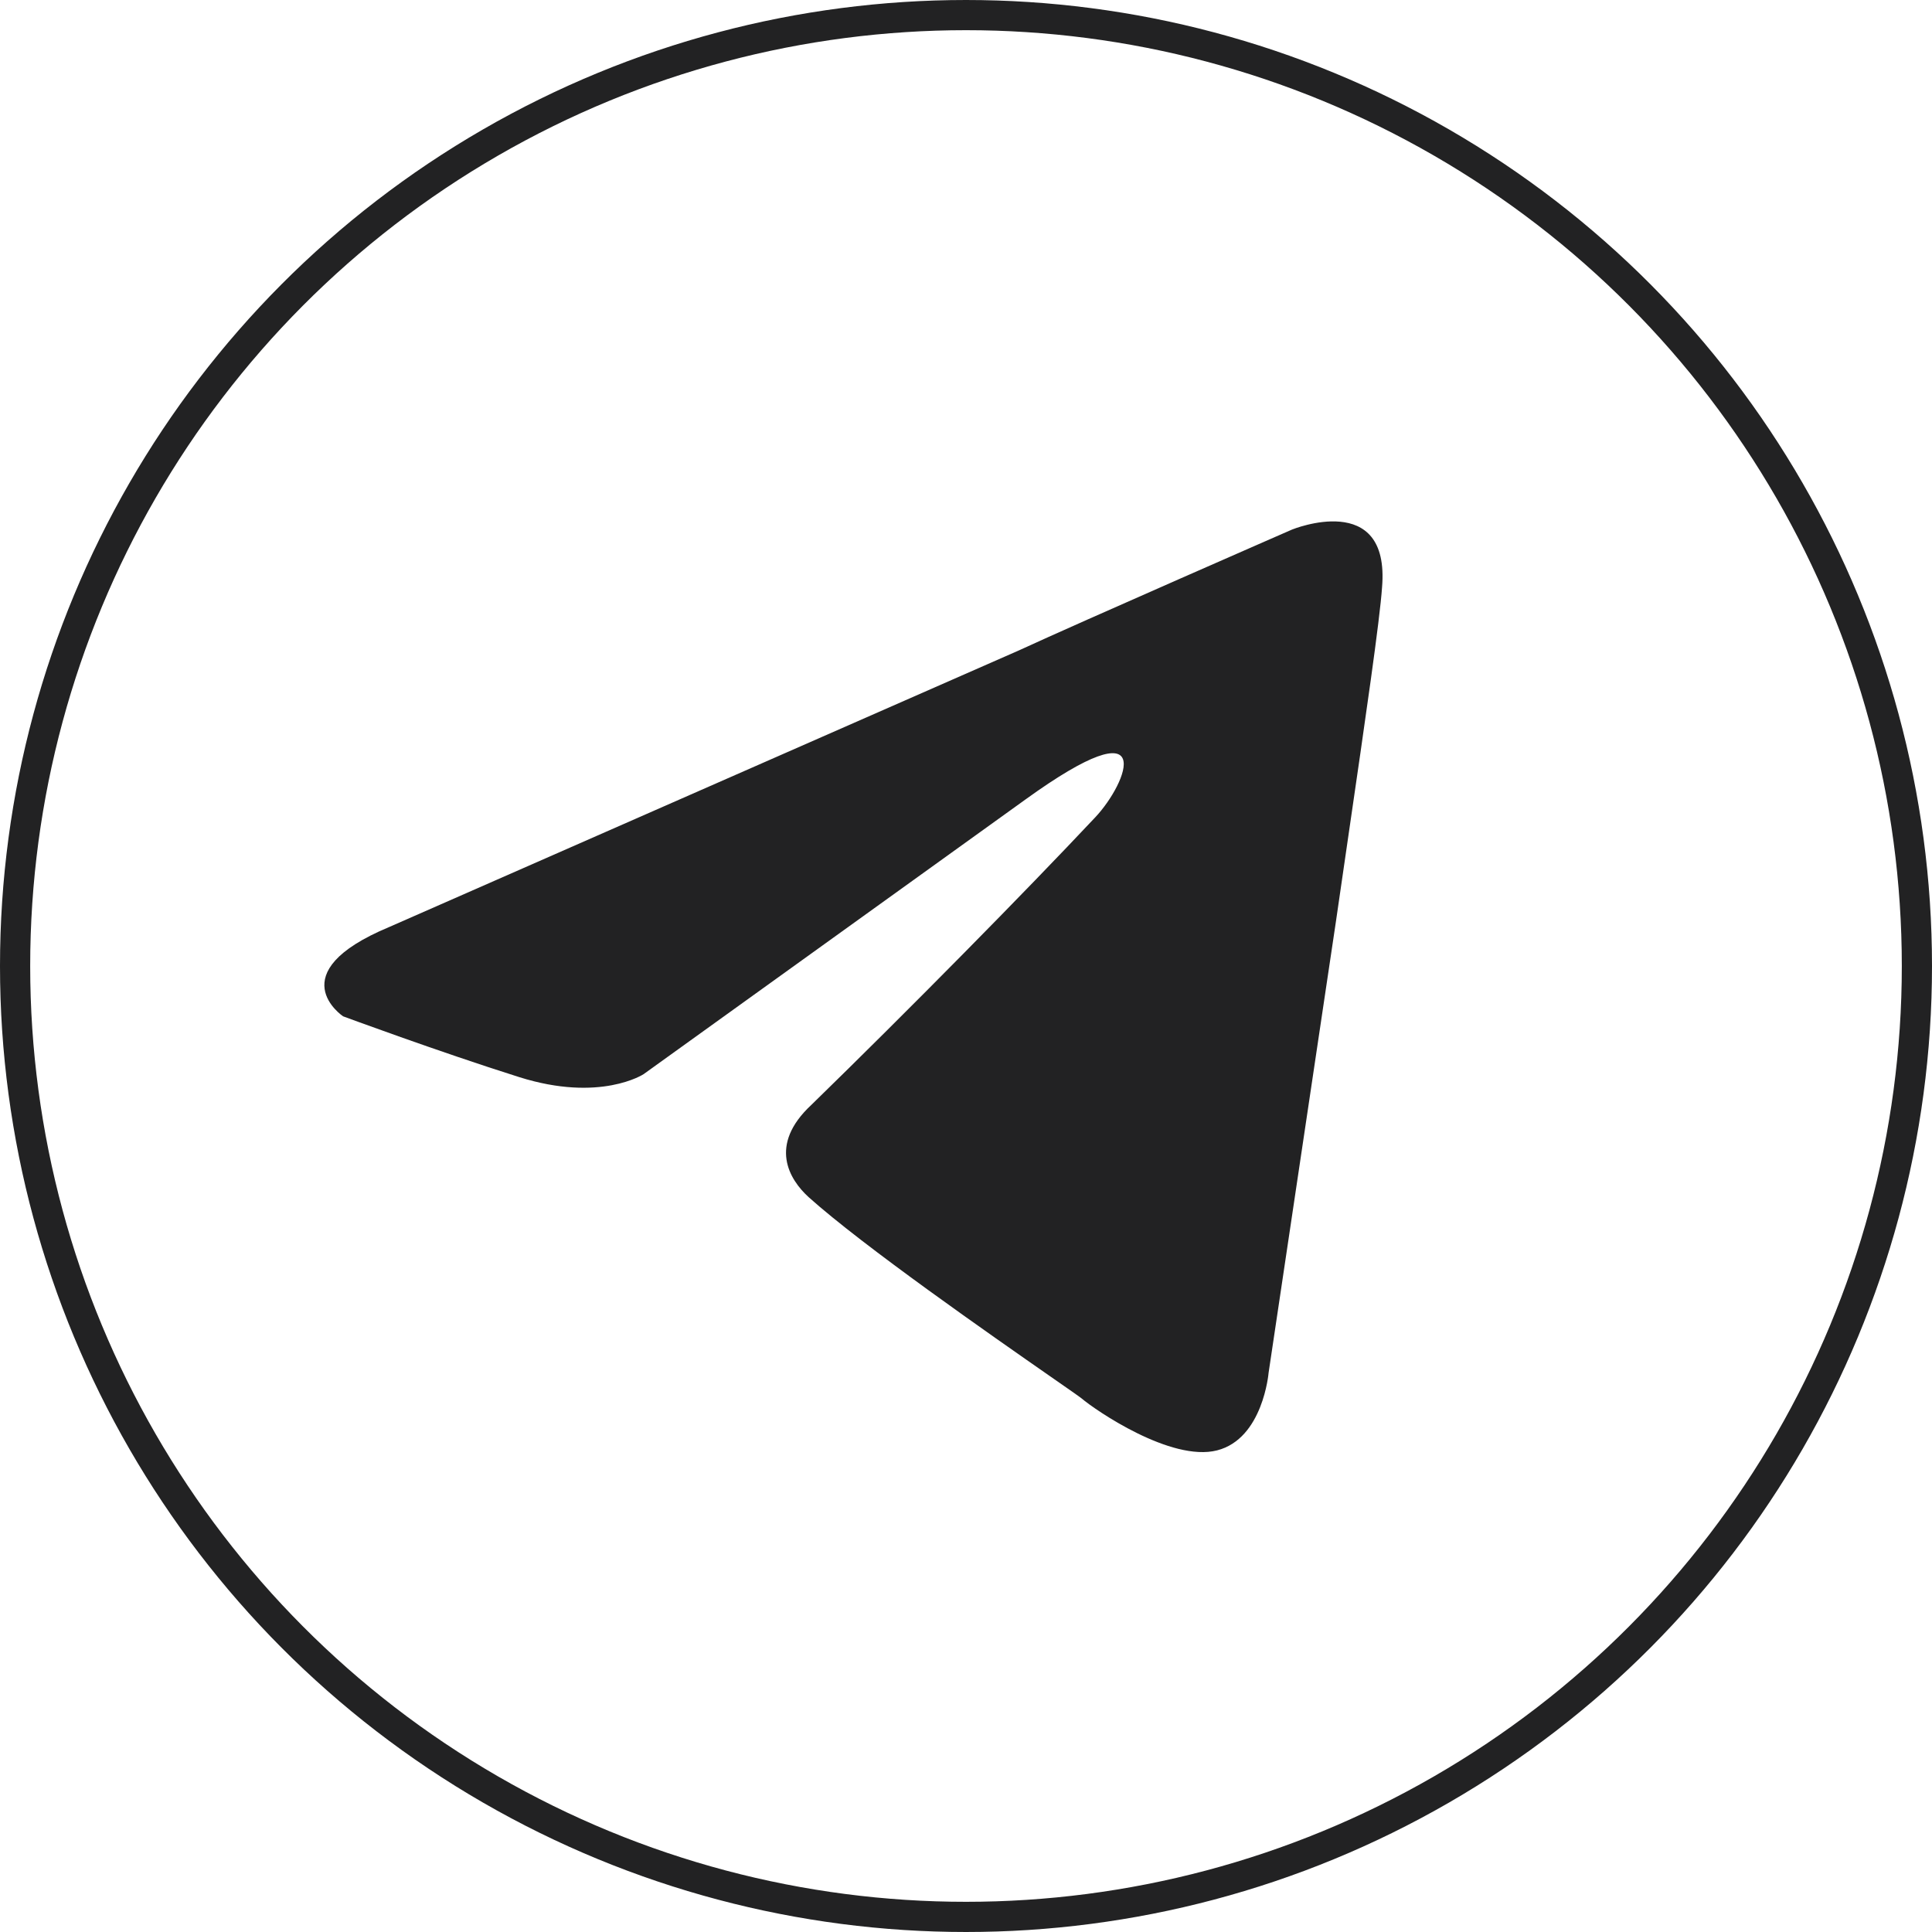
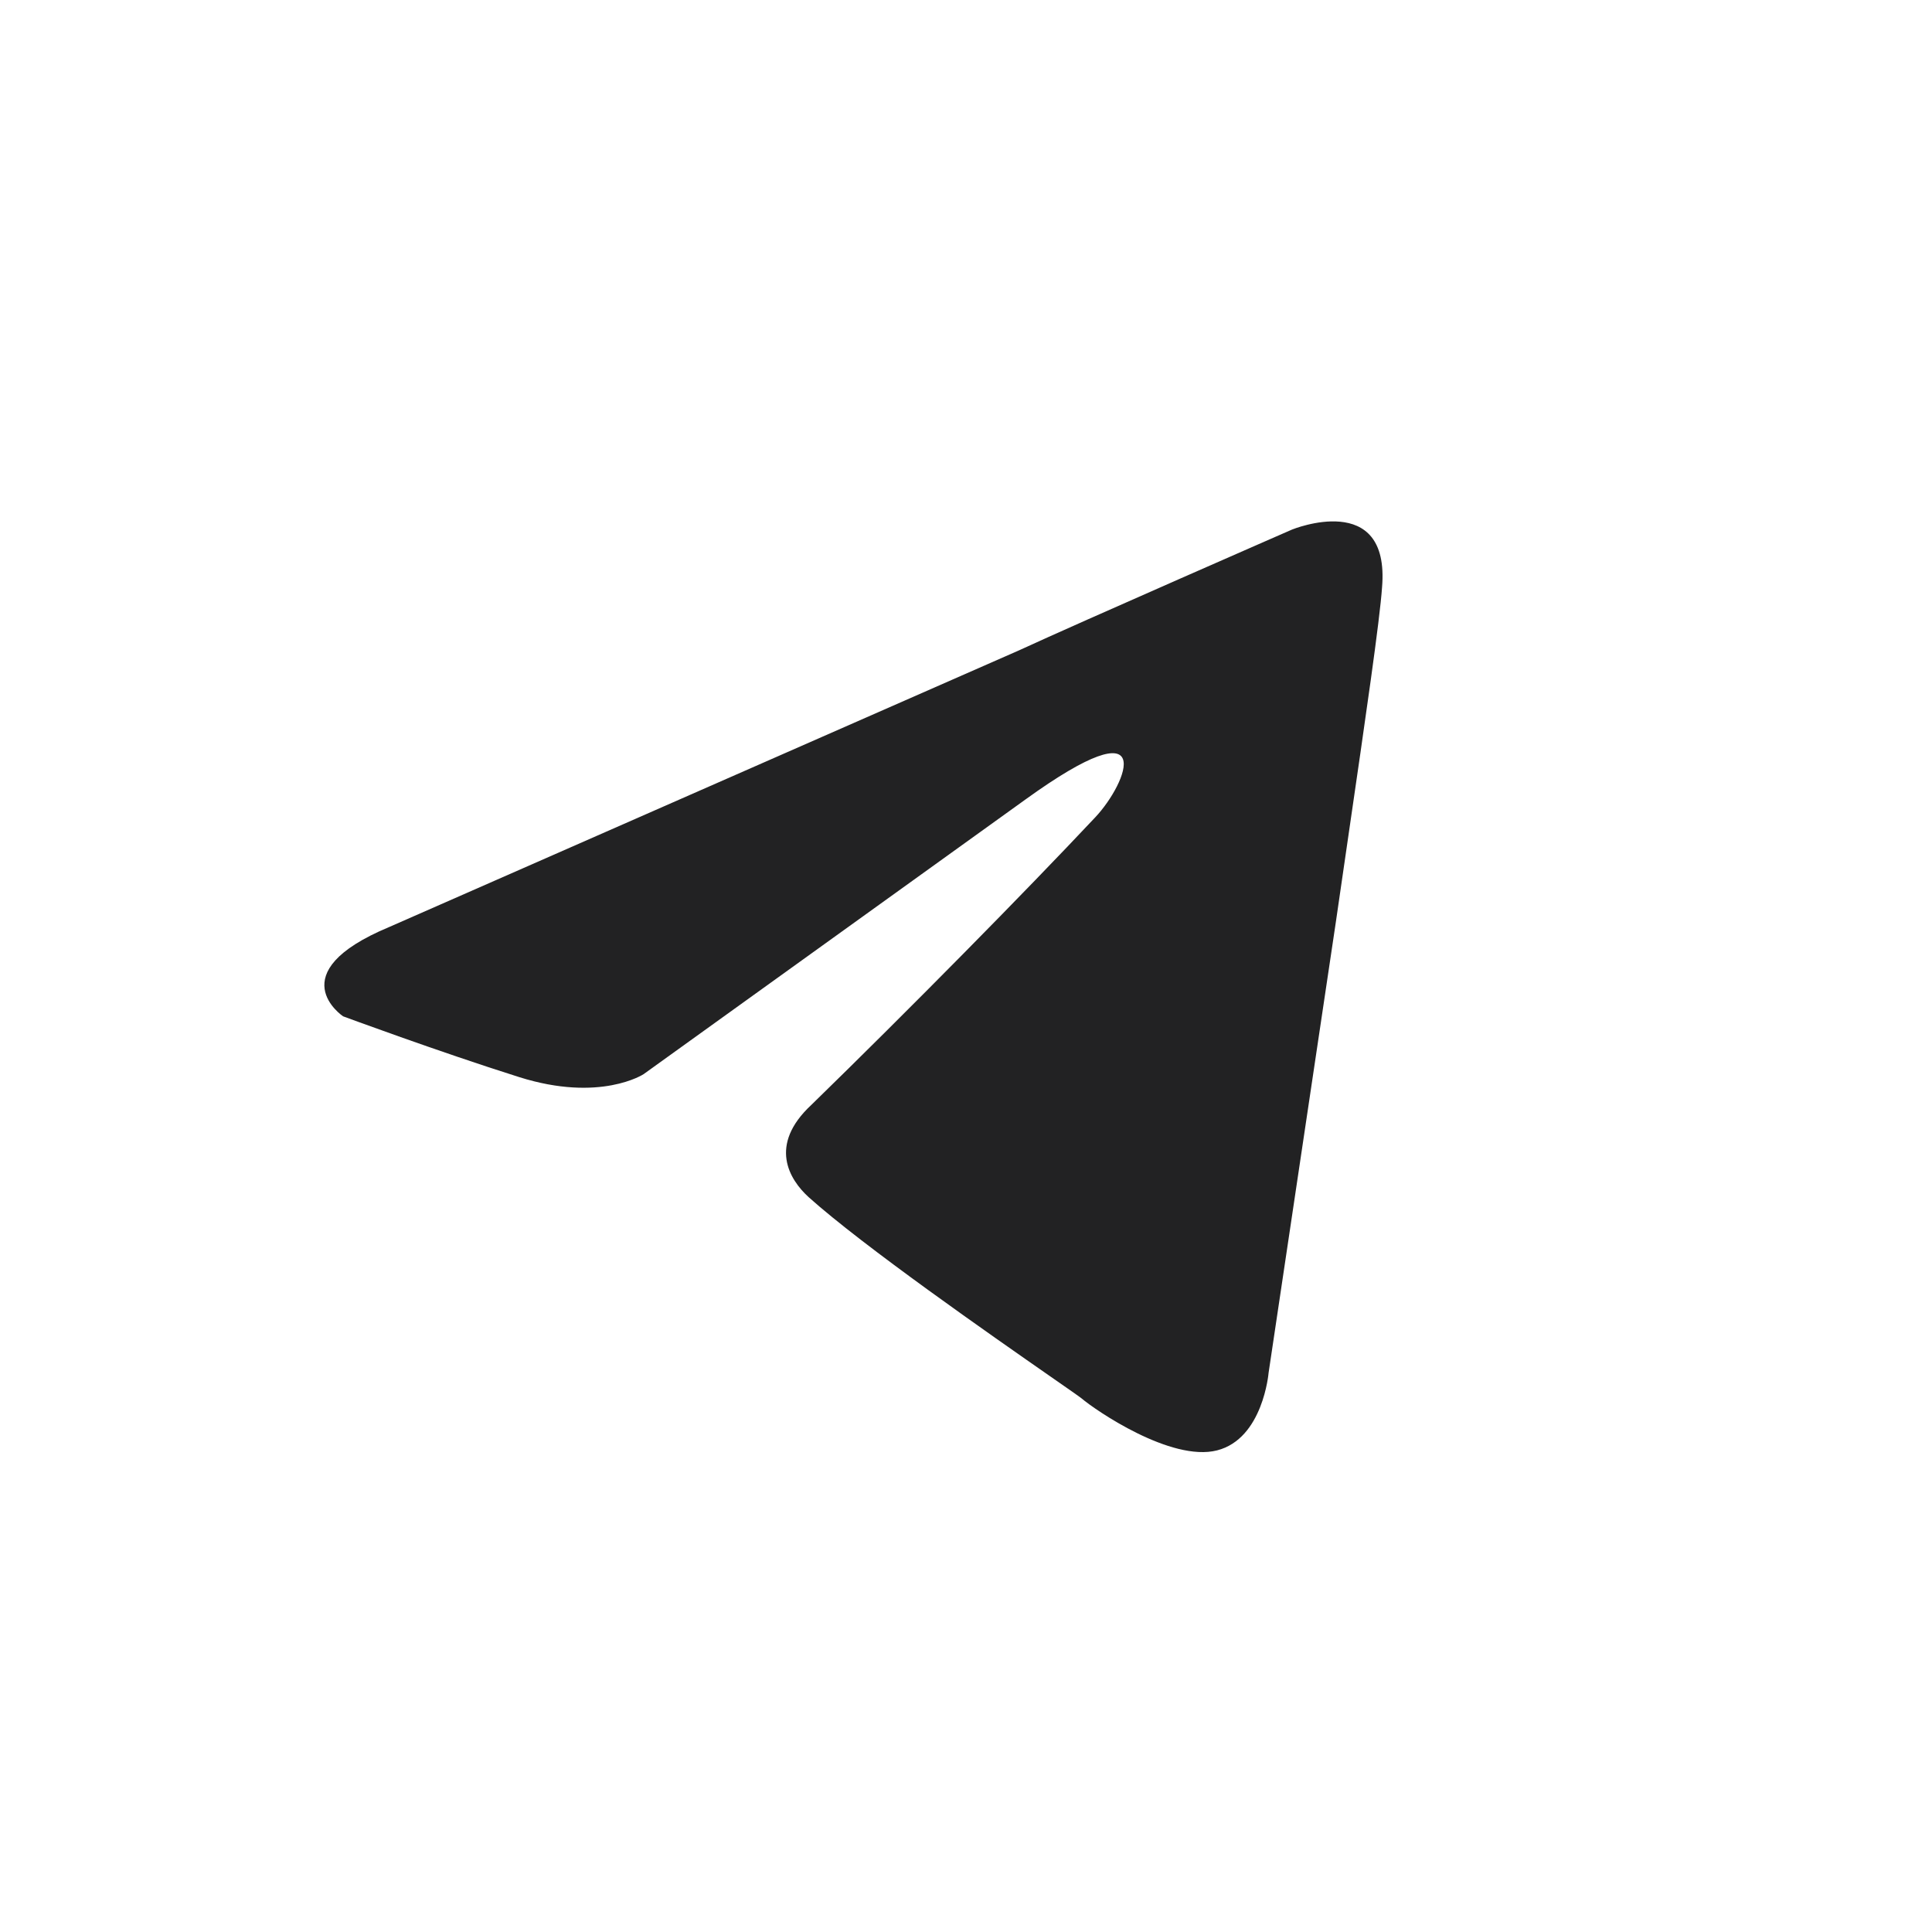
<svg xmlns="http://www.w3.org/2000/svg" width="64" height="64" viewBox="0 0 64 64" fill="none">
-   <circle cx="32" cy="32" r="31.5" stroke="#222223" />
-   <path fill-rule="evenodd" clip-rule="evenodd" d="M44.668 27.68C45.233 23.803 45.709 20.537 45.782 19.459C46.056 16.209 42.799 17.543 42.799 17.543C42.799 17.543 35.806 20.598 33.756 21.544L12.892 30.709C9.225 32.237 11.366 33.667 11.366 33.667C11.366 33.667 14.509 34.831 17.197 35.68C19.885 36.528 21.32 35.583 21.32 35.583L33.961 26.49C38.425 23.265 37.355 25.932 36.284 27.072C33.961 29.545 30.112 33.449 26.877 36.601C25.442 37.935 26.148 39.074 26.786 39.656C28.598 41.282 32.862 44.251 34.824 45.617C35.378 46.002 35.749 46.26 35.829 46.324C36.284 46.712 38.79 48.434 40.316 48.046C41.842 47.658 42.024 45.475 42.024 45.475L44.256 30.515C44.396 29.55 44.535 28.598 44.668 27.68Z" fill="#222223" />
+   <path fill-rule="evenodd" clip-rule="evenodd" d="M44.668 27.68C45.233 23.803 45.709 20.537 45.782 19.459C46.056 16.209 42.799 17.543 42.799 17.543C42.799 17.543 35.806 20.598 33.756 21.544L12.892 30.709C9.225 32.237 11.366 33.667 11.366 33.667C11.366 33.667 14.509 34.831 17.197 35.68C19.885 36.528 21.32 35.583 21.32 35.583L33.961 26.49C38.425 23.265 37.355 25.932 36.284 27.072C33.961 29.545 30.112 33.449 26.877 36.601C25.442 37.935 26.148 39.074 26.786 39.656C28.598 41.282 32.862 44.251 34.824 45.617C35.378 46.002 35.749 46.26 35.829 46.324C36.284 46.712 38.79 48.434 40.316 48.046C41.842 47.658 42.024 45.475 42.024 45.475L44.256 30.515C44.396 29.55 44.535 28.598 44.668 27.68" fill="#222223" />
</svg>